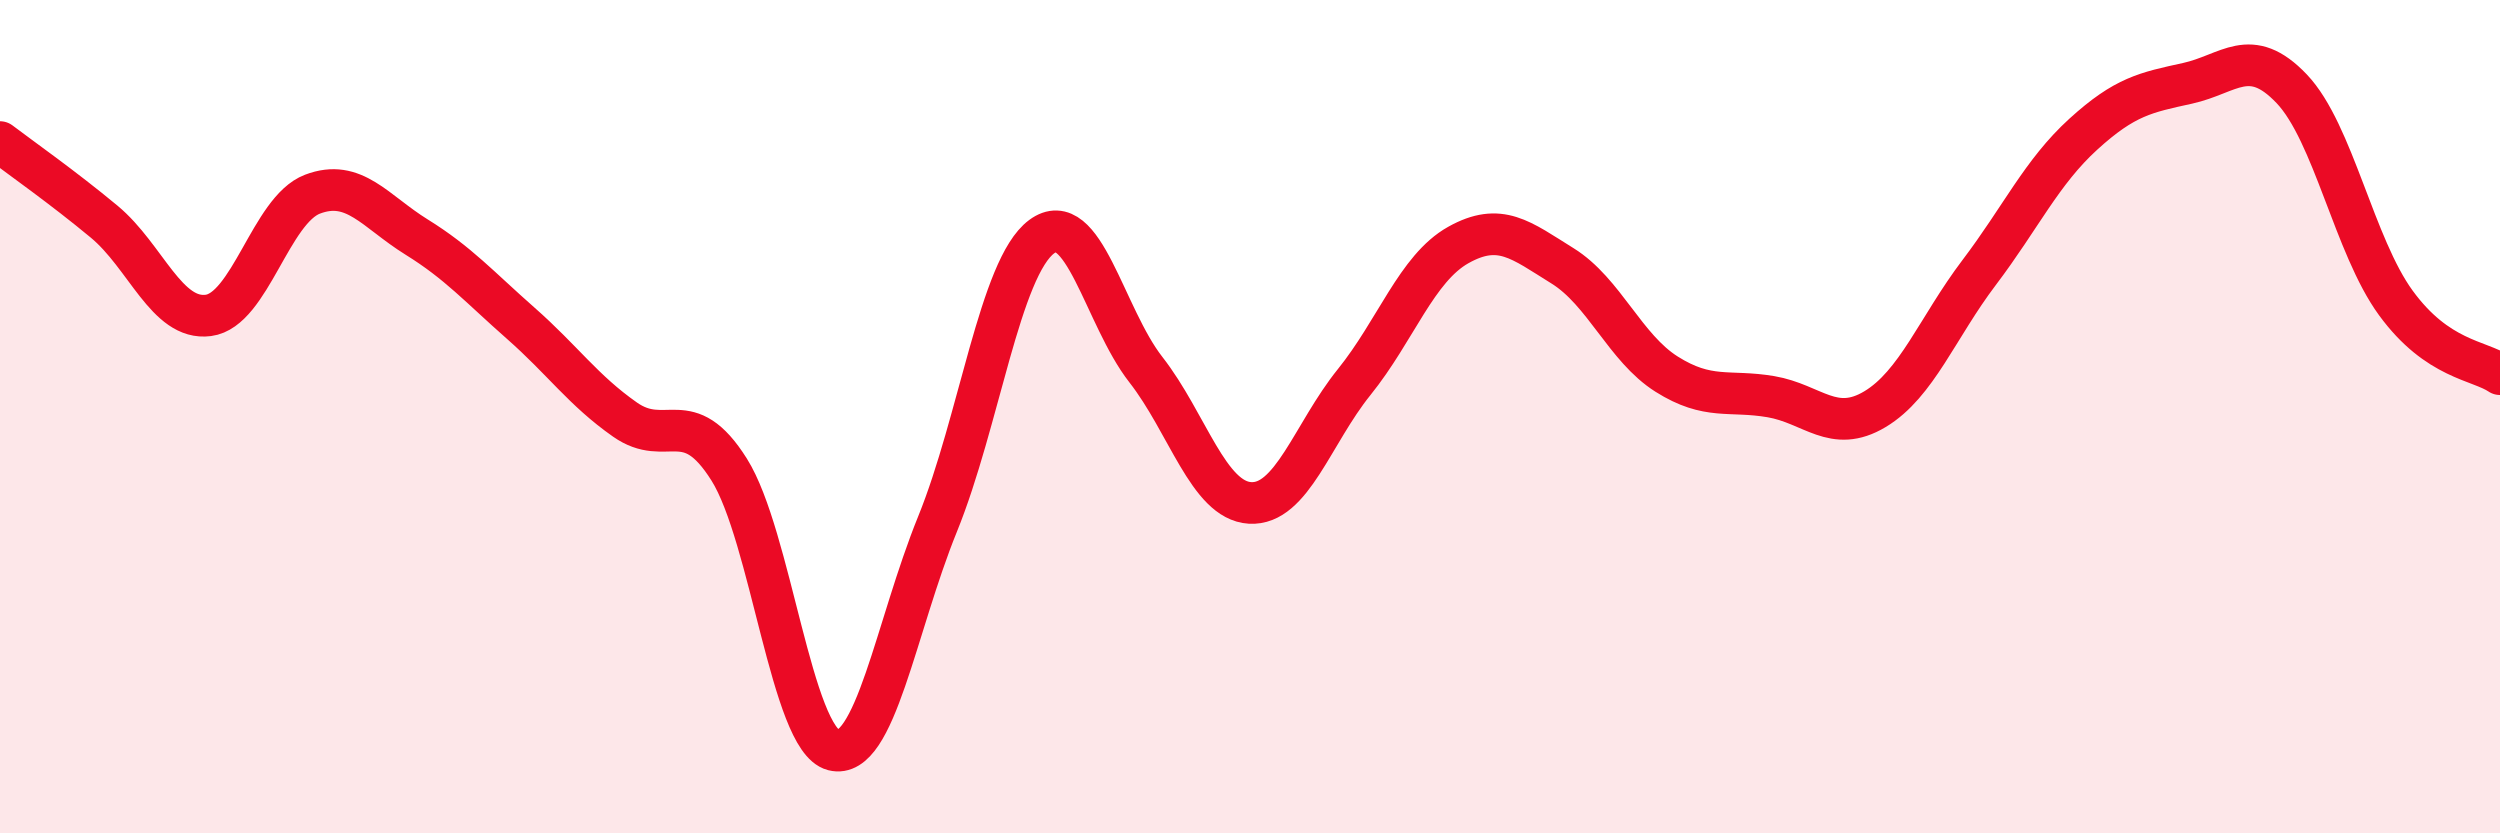
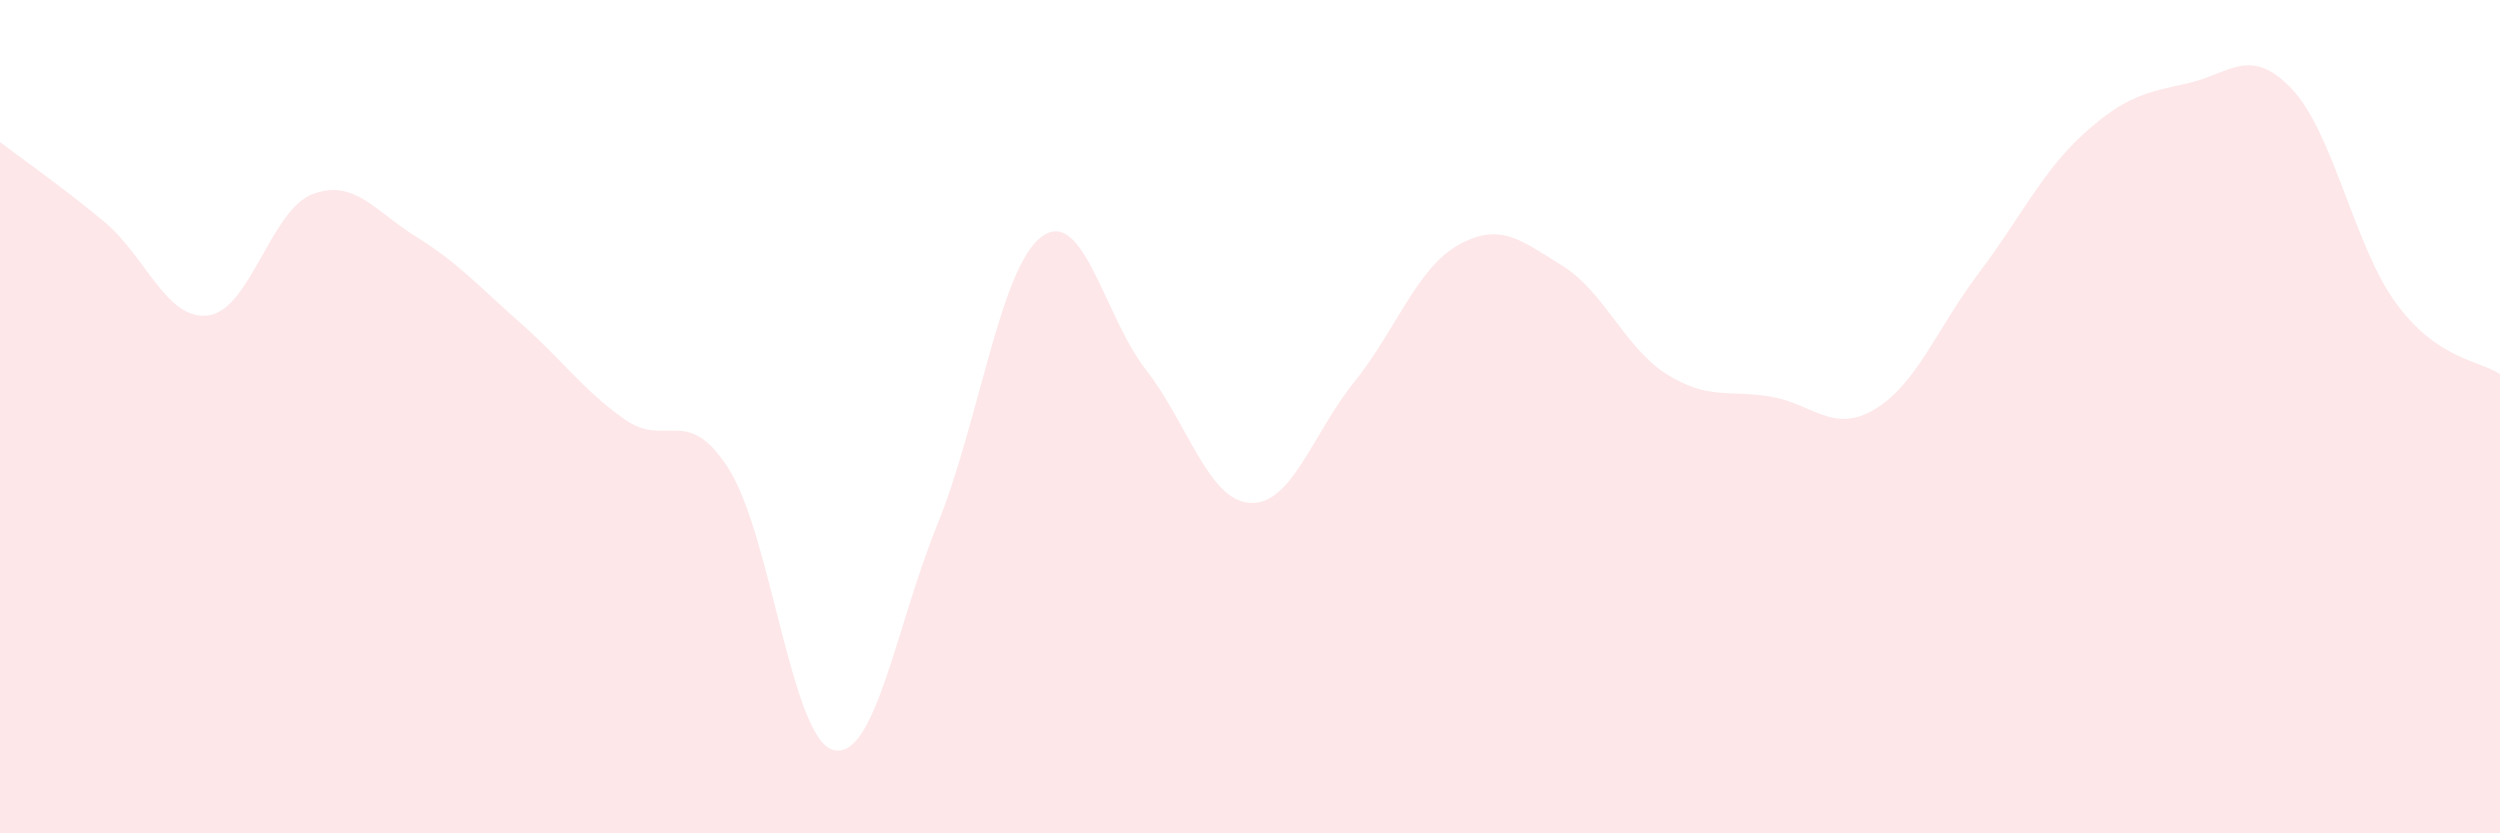
<svg xmlns="http://www.w3.org/2000/svg" width="60" height="20" viewBox="0 0 60 20">
  <path d="M 0,3.41 C 0.5,3.79 1.5,4.49 2.5,5.32 C 3.5,6.15 4,7.7 5,7.57 C 6,7.44 6.5,5.04 7.5,4.66 C 8.5,4.28 9,5.07 10,5.69 C 11,6.31 11.5,6.88 12.5,7.76 C 13.5,8.64 14,9.37 15,10.07 C 16,10.77 16.5,9.68 17.5,11.27 C 18.5,12.86 19,17.74 20,18 C 21,18.26 21.5,15.04 22.5,12.58 C 23.5,10.12 24,6.42 25,5.68 C 26,4.94 26.5,7.59 27.5,8.87 C 28.5,10.15 29,12.01 30,12.07 C 31,12.13 31.5,10.41 32.5,9.17 C 33.5,7.93 34,6.44 35,5.88 C 36,5.32 36.5,5.76 37.5,6.38 C 38.5,7 39,8.35 40,8.98 C 41,9.61 41.5,9.35 42.5,9.52 C 43.5,9.69 44,10.42 45,9.82 C 46,9.22 46.5,7.86 47.5,6.54 C 48.5,5.22 49,4.13 50,3.22 C 51,2.31 51.5,2.22 52.5,2 C 53.5,1.78 54,1.08 55,2.13 C 56,3.18 56.5,5.9 57.5,7.27 C 58.5,8.64 59.5,8.64 60,8.98L60 20L0 20Z" fill="#EB0A25" opacity="0.1" stroke-linecap="round" stroke-linejoin="round" />
-   <path d="M 0,3.41 C 0.5,3.79 1.5,4.49 2.5,5.32 C 3.5,6.15 4,7.7 5,7.57 C 6,7.44 6.5,5.04 7.5,4.66 C 8.5,4.28 9,5.07 10,5.69 C 11,6.31 11.5,6.88 12.5,7.76 C 13.5,8.64 14,9.37 15,10.07 C 16,10.77 16.5,9.68 17.5,11.27 C 18.5,12.86 19,17.74 20,18 C 21,18.26 21.5,15.04 22.5,12.58 C 23.5,10.12 24,6.42 25,5.68 C 26,4.94 26.5,7.59 27.5,8.87 C 28.5,10.15 29,12.01 30,12.07 C 31,12.13 31.5,10.41 32.5,9.17 C 33.5,7.93 34,6.44 35,5.88 C 36,5.32 36.5,5.76 37.5,6.38 C 38.5,7 39,8.35 40,8.98 C 41,9.61 41.5,9.35 42.5,9.52 C 43.5,9.69 44,10.42 45,9.82 C 46,9.22 46.5,7.86 47.5,6.54 C 48.5,5.22 49,4.13 50,3.22 C 51,2.31 51.5,2.22 52.5,2 C 53.5,1.78 54,1.08 55,2.13 C 56,3.18 56.5,5.9 57.5,7.27 C 58.5,8.64 59.5,8.64 60,8.98" stroke="#EB0A25" stroke-width="1" fill="none" stroke-linecap="round" stroke-linejoin="round" />
</svg>